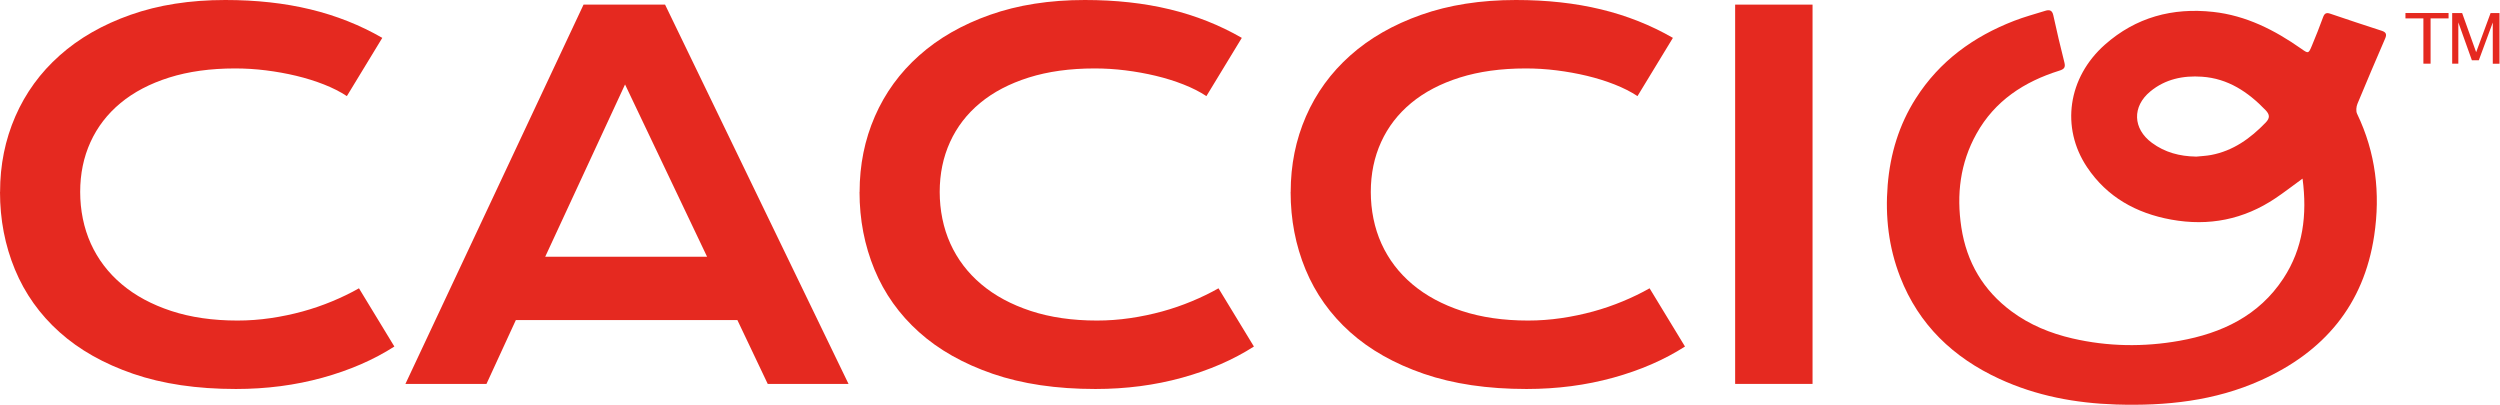
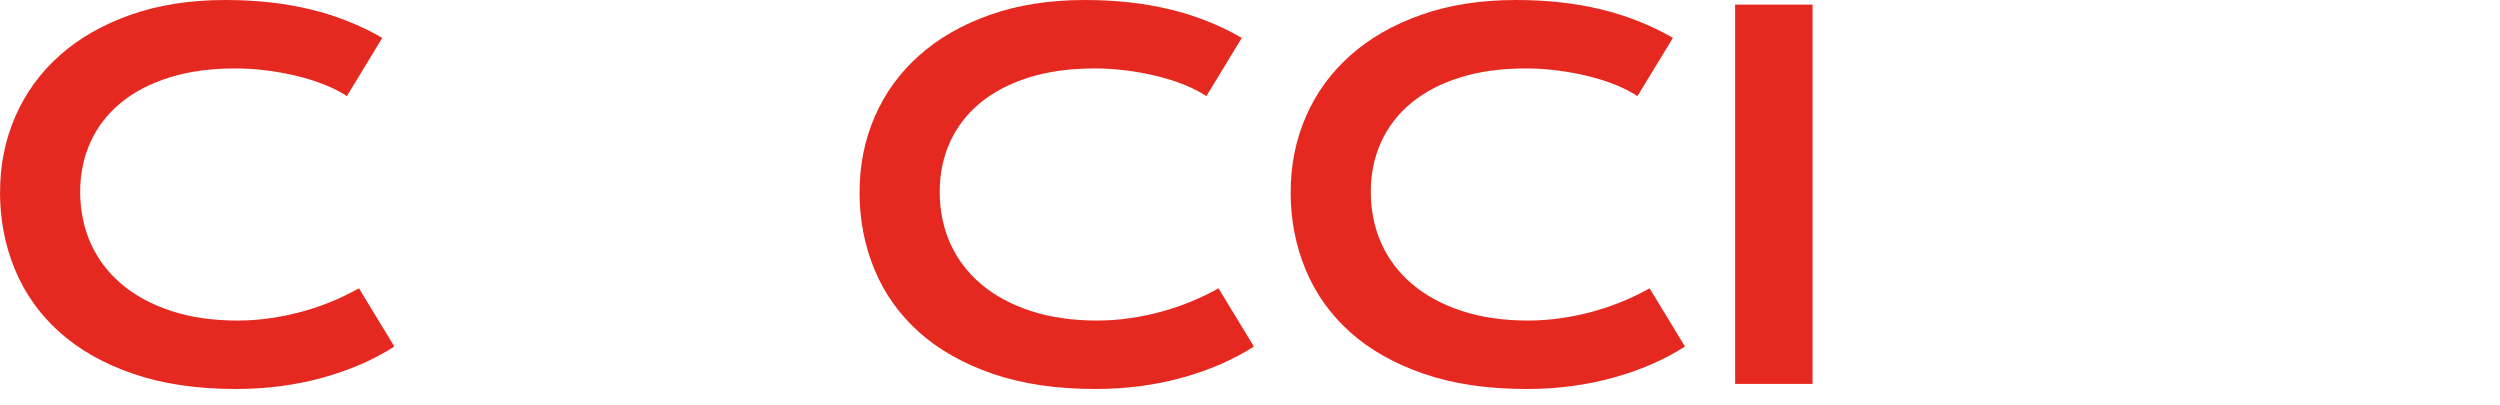
<svg xmlns="http://www.w3.org/2000/svg" width="210" height="34" viewBox="0 0 210 34" fill="none">
  <path d="M0.006 16.124C0.006 13.854 0.433 11.74 1.29 9.774C2.147 7.811 3.385 6.104 5.011 4.659C6.635 3.211 8.62 2.072 10.964 1.245C13.308 0.417 15.962 0 18.924 0C21.52 0 23.9 0.262 26.069 0.786C28.235 1.309 30.25 2.108 32.112 3.181L29.137 8.073C28.581 7.705 27.938 7.381 27.21 7.094C26.483 6.809 25.71 6.567 24.886 6.369C24.065 6.172 23.214 6.02 22.338 5.91C21.462 5.8 20.595 5.749 19.739 5.749C17.673 5.749 15.833 6.004 14.216 6.512C12.6 7.022 11.239 7.734 10.13 8.652C9.021 9.57 8.18 10.663 7.601 11.934C7.022 13.204 6.735 14.601 6.735 16.124C6.735 17.647 7.032 19.147 7.63 20.466C8.228 21.785 9.095 22.923 10.23 23.88C11.365 24.837 12.752 25.584 14.388 26.121C16.024 26.658 17.876 26.926 19.942 26.926C20.88 26.926 21.811 26.858 22.736 26.722C23.66 26.587 24.553 26.399 25.416 26.163C26.279 25.927 27.11 25.639 27.912 25.306C28.714 24.973 29.461 24.611 30.153 24.217L33.127 29.108C31.388 30.224 29.377 31.097 27.094 31.727C24.811 32.358 22.387 32.675 19.816 32.675C16.541 32.675 13.667 32.251 11.193 31.401C8.72 30.55 6.654 29.383 4.995 27.896C3.337 26.409 2.092 24.656 1.254 22.636C0.42 20.618 0 18.449 0 16.124H0.006Z" fill="#e52920" />
-   <path d="M49.018 0.388H55.866L71.276 32.248H64.489L61.941 26.887H43.331L40.864 32.248H34.055L49.018 0.388ZM59.394 21.565L52.504 7.094L45.798 21.565H59.394Z" fill="#e52920" />
  <path d="M72.207 16.124C72.207 13.854 72.633 11.74 73.49 9.774C74.347 7.811 75.585 6.104 77.212 4.659C78.835 3.211 80.82 2.072 83.164 1.245C85.508 0.417 88.162 0 91.124 0C93.72 0 96.1 0.262 98.269 0.786C100.436 1.309 102.45 2.108 104.312 3.181L101.338 8.073C100.782 7.705 100.138 7.381 99.411 7.094C98.683 6.809 97.911 6.567 97.086 6.369C96.265 6.172 95.415 6.02 94.538 5.91C93.662 5.8 92.796 5.749 91.939 5.749C89.873 5.749 88.033 6.004 86.417 6.512C84.8 7.022 83.439 7.734 82.33 8.652C81.221 9.57 80.38 10.663 79.802 11.934C79.223 13.204 78.935 14.601 78.935 16.124C78.935 17.647 79.233 19.147 79.831 20.466C80.429 21.785 81.295 22.923 82.43 23.88C83.565 24.837 84.952 25.584 86.588 26.121C88.224 26.658 90.077 26.926 92.143 26.926C93.08 26.926 94.011 26.858 94.936 26.722C95.861 26.587 96.753 26.399 97.616 26.163C98.48 25.927 99.311 25.639 100.112 25.306C100.914 24.973 101.661 24.611 102.353 24.217L105.328 29.108C103.588 30.224 101.577 31.097 99.294 31.727C97.012 32.358 94.587 32.675 92.016 32.675C88.741 32.675 85.867 32.251 83.394 31.401C80.92 30.55 78.854 29.383 77.196 27.896C75.537 26.409 74.292 24.656 73.455 22.636C72.621 20.618 72.2 18.449 72.2 16.124H72.207Z" fill="#e52920" />
  <path d="M108.418 16.124C108.418 13.854 108.845 11.74 109.702 9.774C110.559 7.811 111.797 6.104 113.423 4.659C115.046 3.211 117.032 2.072 119.376 1.245C121.72 0.417 124.374 0 127.336 0C129.932 0 132.312 0.262 134.481 0.786C136.647 1.309 138.662 2.108 140.524 3.181L137.549 8.073C136.993 7.705 136.35 7.381 135.622 7.094C134.895 6.809 134.122 6.567 133.298 6.369C132.477 6.172 131.626 6.02 130.75 5.91C129.874 5.8 129.007 5.749 128.151 5.749C126.085 5.749 124.245 6.004 122.628 6.512C121.012 7.022 119.651 7.734 118.542 8.652C117.433 9.57 116.592 10.663 116.013 11.934C115.434 13.204 115.147 14.601 115.147 16.124C115.147 17.647 115.444 19.147 116.042 20.466C116.64 21.785 117.507 22.923 118.642 23.88C119.777 24.837 121.164 25.584 122.8 26.121C124.436 26.658 126.288 26.926 128.354 26.926C129.292 26.926 130.223 26.858 131.148 26.722C132.072 26.587 132.965 26.399 133.828 26.163C134.691 25.927 135.522 25.639 136.324 25.306C137.126 24.973 137.873 24.611 138.565 24.217L141.539 29.108C139.8 30.224 137.789 31.097 135.506 31.727C133.223 32.358 130.799 32.675 128.228 32.675C124.953 32.675 122.079 32.251 119.605 31.401C117.132 30.55 115.066 29.383 113.407 27.896C111.749 26.409 110.504 24.656 109.666 22.636C108.832 20.618 108.412 18.449 108.412 16.124H108.418Z" fill="#e52920" />
  <path d="M145.752 0.388H152.254V32.248H145.752V0.388Z" fill="#e52920" />
-   <path d="M184.447 13.159C184.874 13.114 185.307 13.098 185.727 13.02C187.583 12.671 189.031 11.63 190.315 10.298C190.684 9.916 190.667 9.628 190.309 9.253C188.837 7.721 187.147 6.592 184.967 6.444C183.39 6.334 181.889 6.641 180.632 7.676C179.086 8.946 179.151 10.812 180.761 11.998C181.857 12.807 183.099 13.13 184.447 13.153M193.406 15.008C192.598 15.597 191.89 16.146 191.149 16.644C188.475 18.442 185.546 19.024 182.374 18.445C179.439 17.909 176.994 16.554 175.316 14.048C173.082 10.715 173.703 6.502 176.816 3.747C179.413 1.452 182.488 0.624 185.902 0.999C188.673 1.303 191.068 2.522 193.309 4.096C193.891 4.507 193.914 4.523 194.195 3.847C194.525 3.055 194.845 2.257 195.136 1.452C195.255 1.122 195.407 1.038 195.734 1.148C197.176 1.636 198.618 2.121 200.07 2.587C200.448 2.709 200.496 2.9 200.354 3.23C199.568 5.057 198.783 6.88 198.026 8.717C197.926 8.962 197.887 9.328 197.994 9.554C199.562 12.816 199.963 16.237 199.433 19.787C198.56 25.639 195.191 29.574 189.898 31.95C186.038 33.683 181.938 34.11 177.751 33.978C174.346 33.868 171.052 33.257 167.948 31.824C164.081 30.04 161.174 27.285 159.613 23.259C158.649 20.783 158.349 18.203 158.565 15.548C158.779 12.923 159.516 10.482 160.929 8.264C162.92 5.134 165.772 3.072 169.189 1.749C170.04 1.419 170.926 1.18 171.799 0.909C172.128 0.805 172.377 0.837 172.474 1.267C172.765 2.599 173.072 3.925 173.409 5.247C173.519 5.674 173.373 5.813 172.992 5.933C170.033 6.858 167.566 8.461 166.024 11.232C164.653 13.689 164.333 16.337 164.753 19.102C165.2 22.031 166.59 24.388 168.966 26.153C170.499 27.291 172.238 28.003 174.088 28.429C177.065 29.118 180.079 29.16 183.073 28.627C186.626 27.993 189.746 26.528 191.806 23.386C193.471 20.848 193.81 18.038 193.416 15.012" fill="#e52920" />
-   <path d="M203.568 1.545H202.058V1.093H205.679V1.545H204.169V5.348H203.565V1.545H203.568Z" fill="#e52920" />
-   <path d="M205.983 1.096H206.82L207.997 4.387L209.21 1.096H209.957V5.351H209.394V1.888L208.22 5.063H207.638L206.5 1.879V5.348H205.983V1.096Z" fill="#e52920" />
</svg>